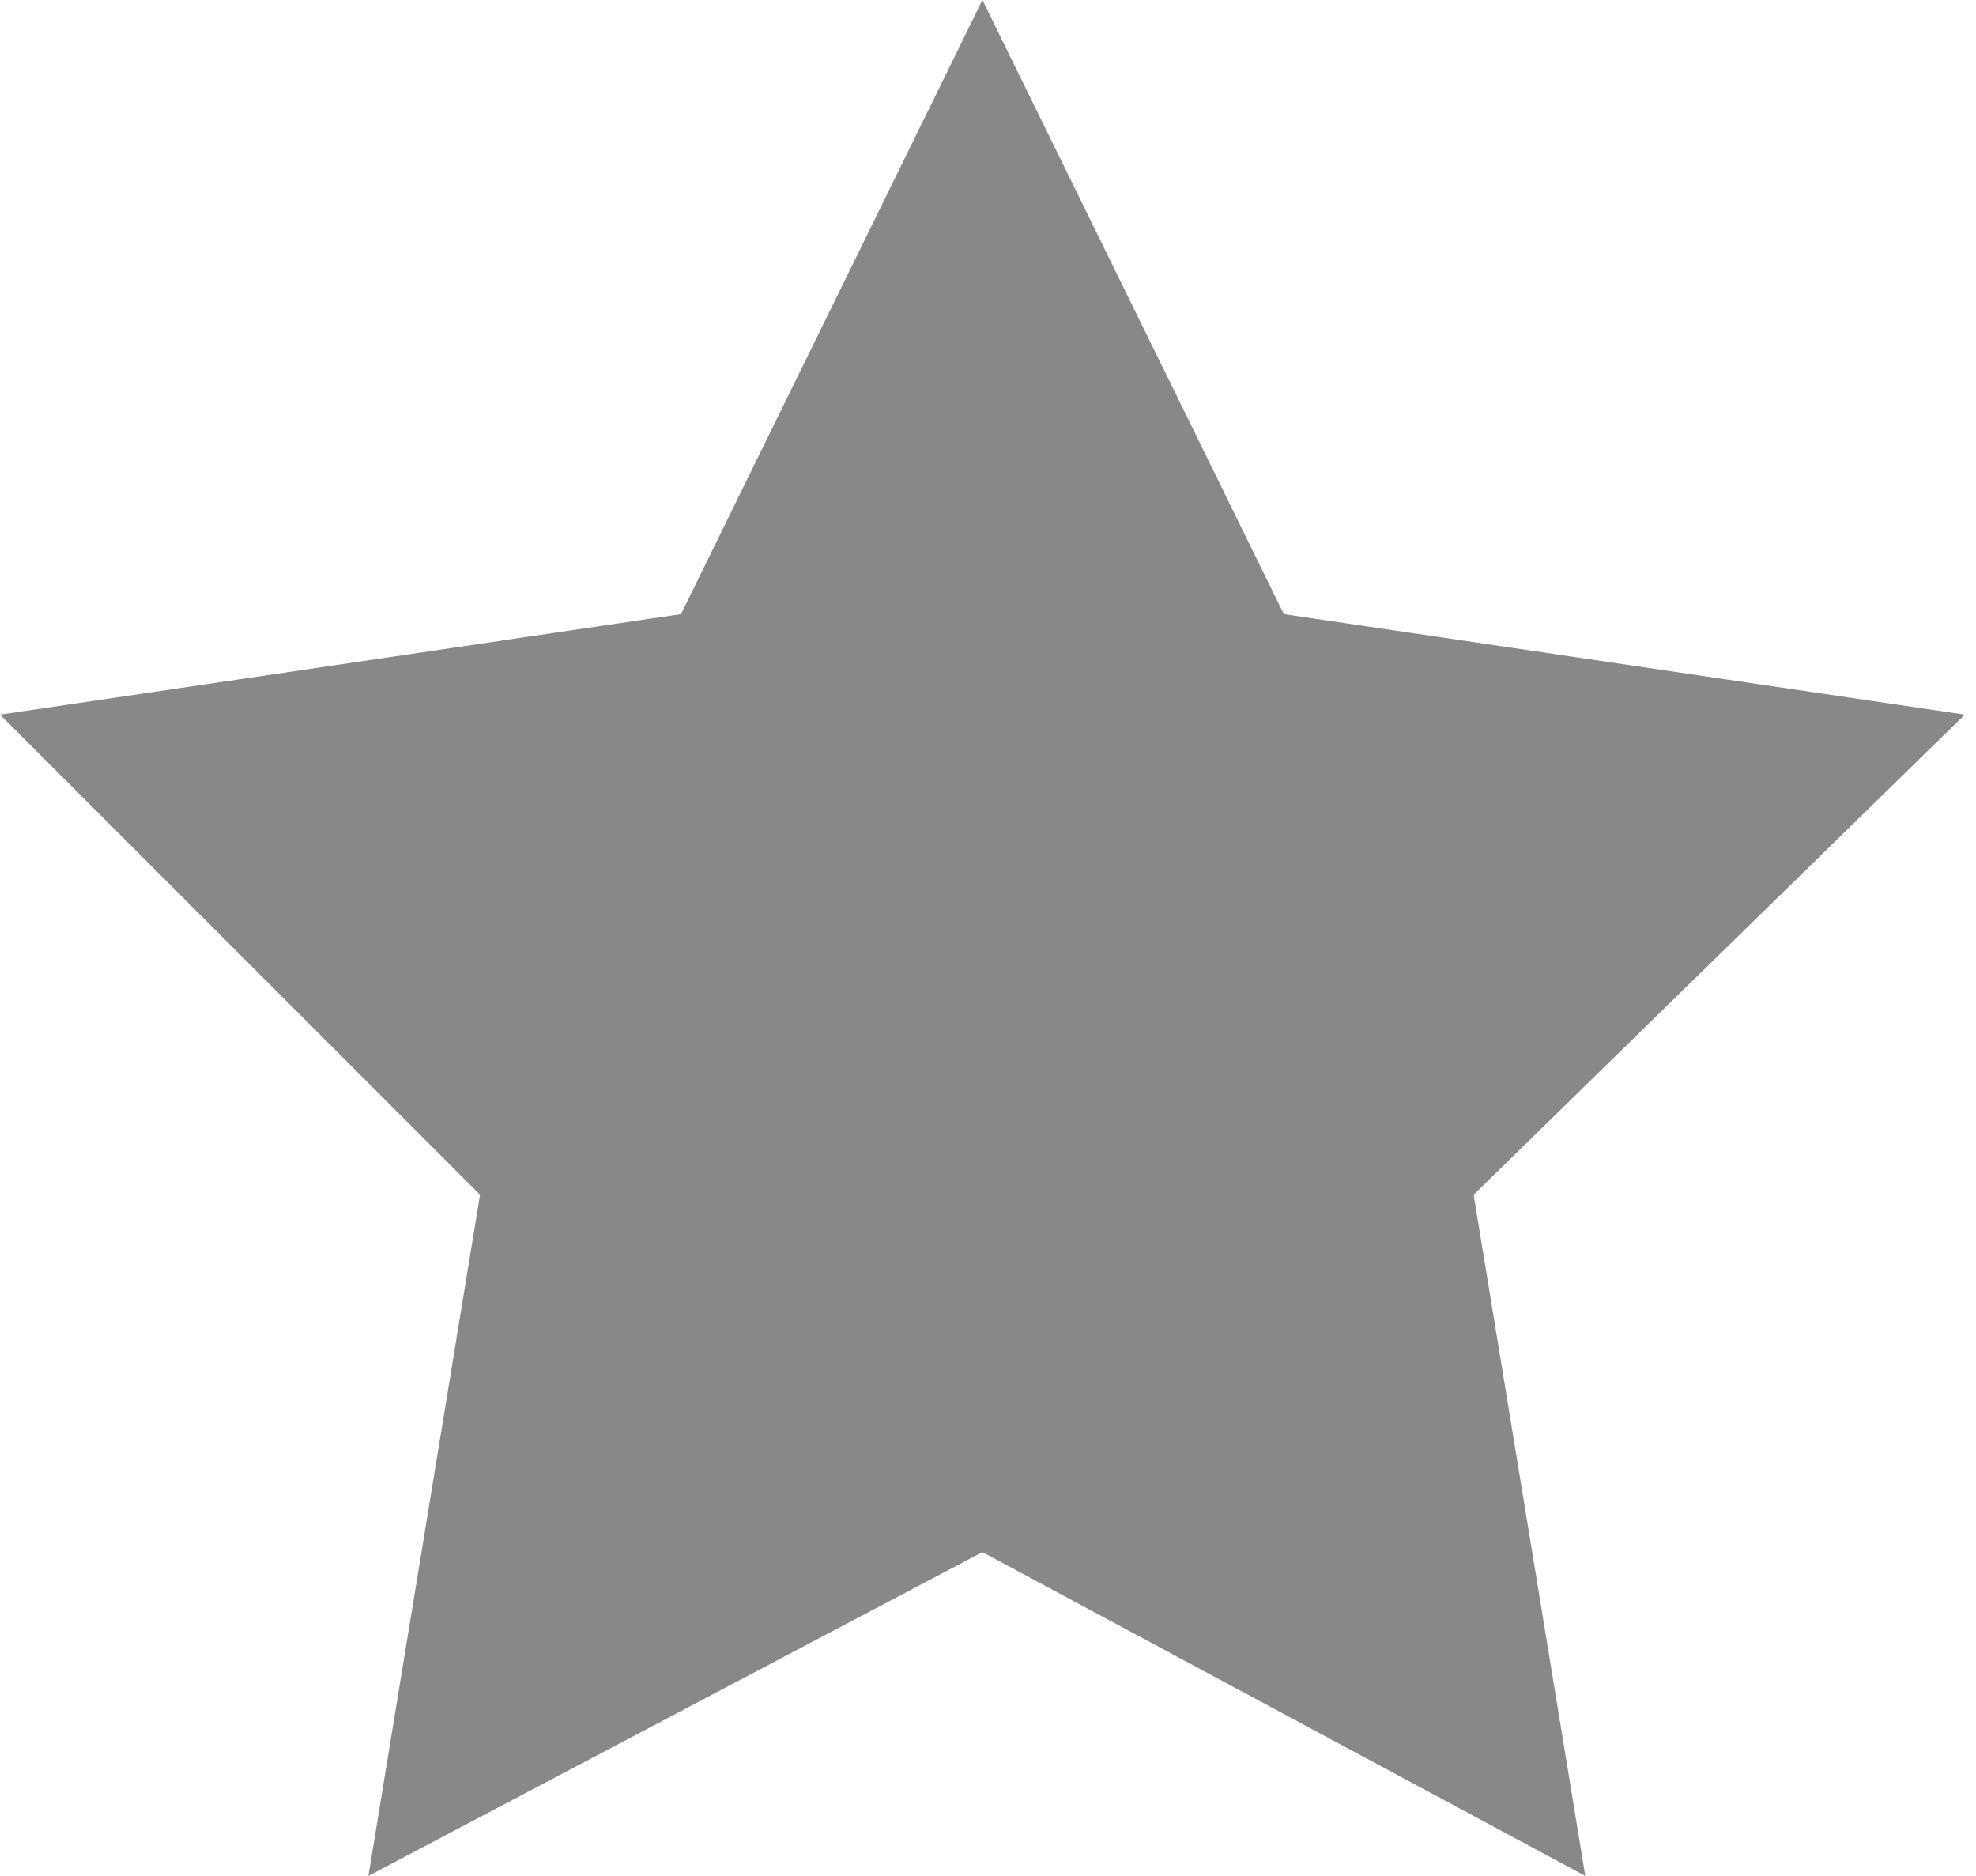
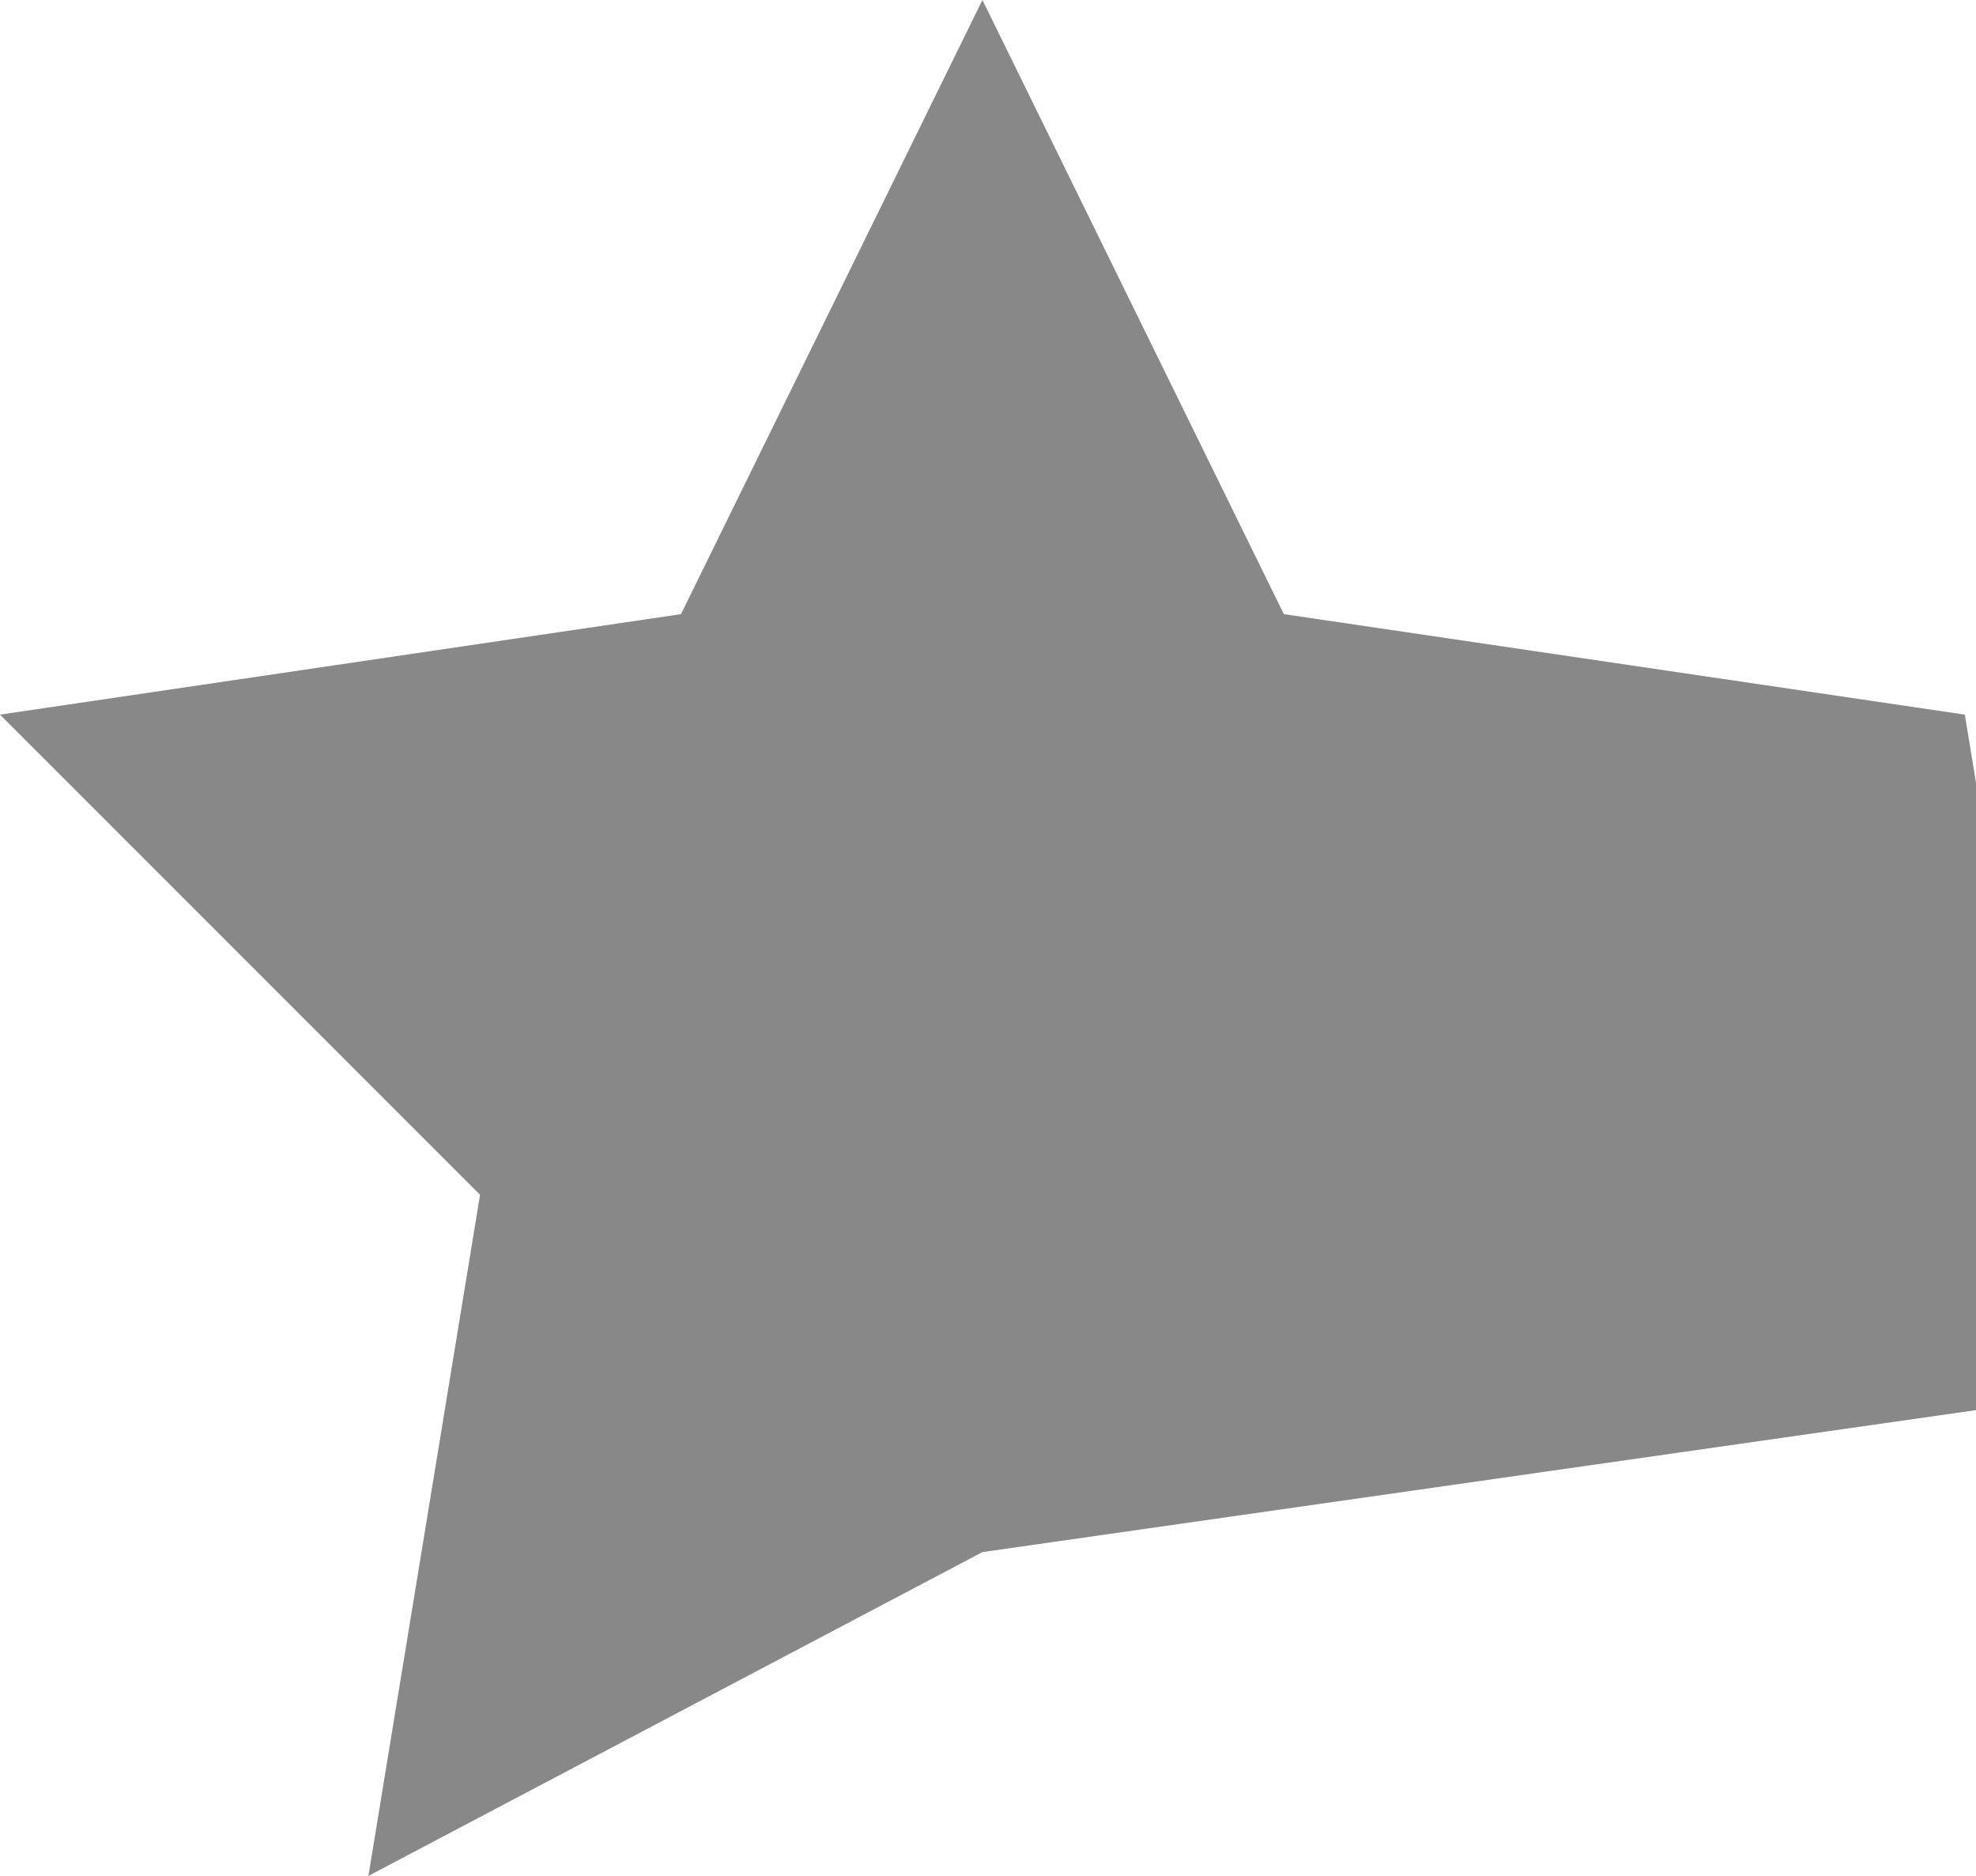
<svg xmlns="http://www.w3.org/2000/svg" version="1.1" id="Layer_1" x="0px" y="0px" viewBox="0 0 17.7 16.8" style="enable-background:new 0 0 17.7 16.8;" xml:space="preserve">
  <style type="text/css">
	.st0{fill:#888888;}
</style>
-   <path id="Path_1518" class="st0" d="M8.8,13.9l-5.5,2.9l1-6.1L0,6.4l6.1-0.9L8.8,0l2.7,5.5l6.1,0.9l-4.4,4.3l1,6.1L8.8,13.9z" />
+   <path id="Path_1518" class="st0" d="M8.8,13.9l-5.5,2.9l1-6.1L0,6.4l6.1-0.9L8.8,0l2.7,5.5l6.1,0.9l1,6.1L8.8,13.9z" />
</svg>